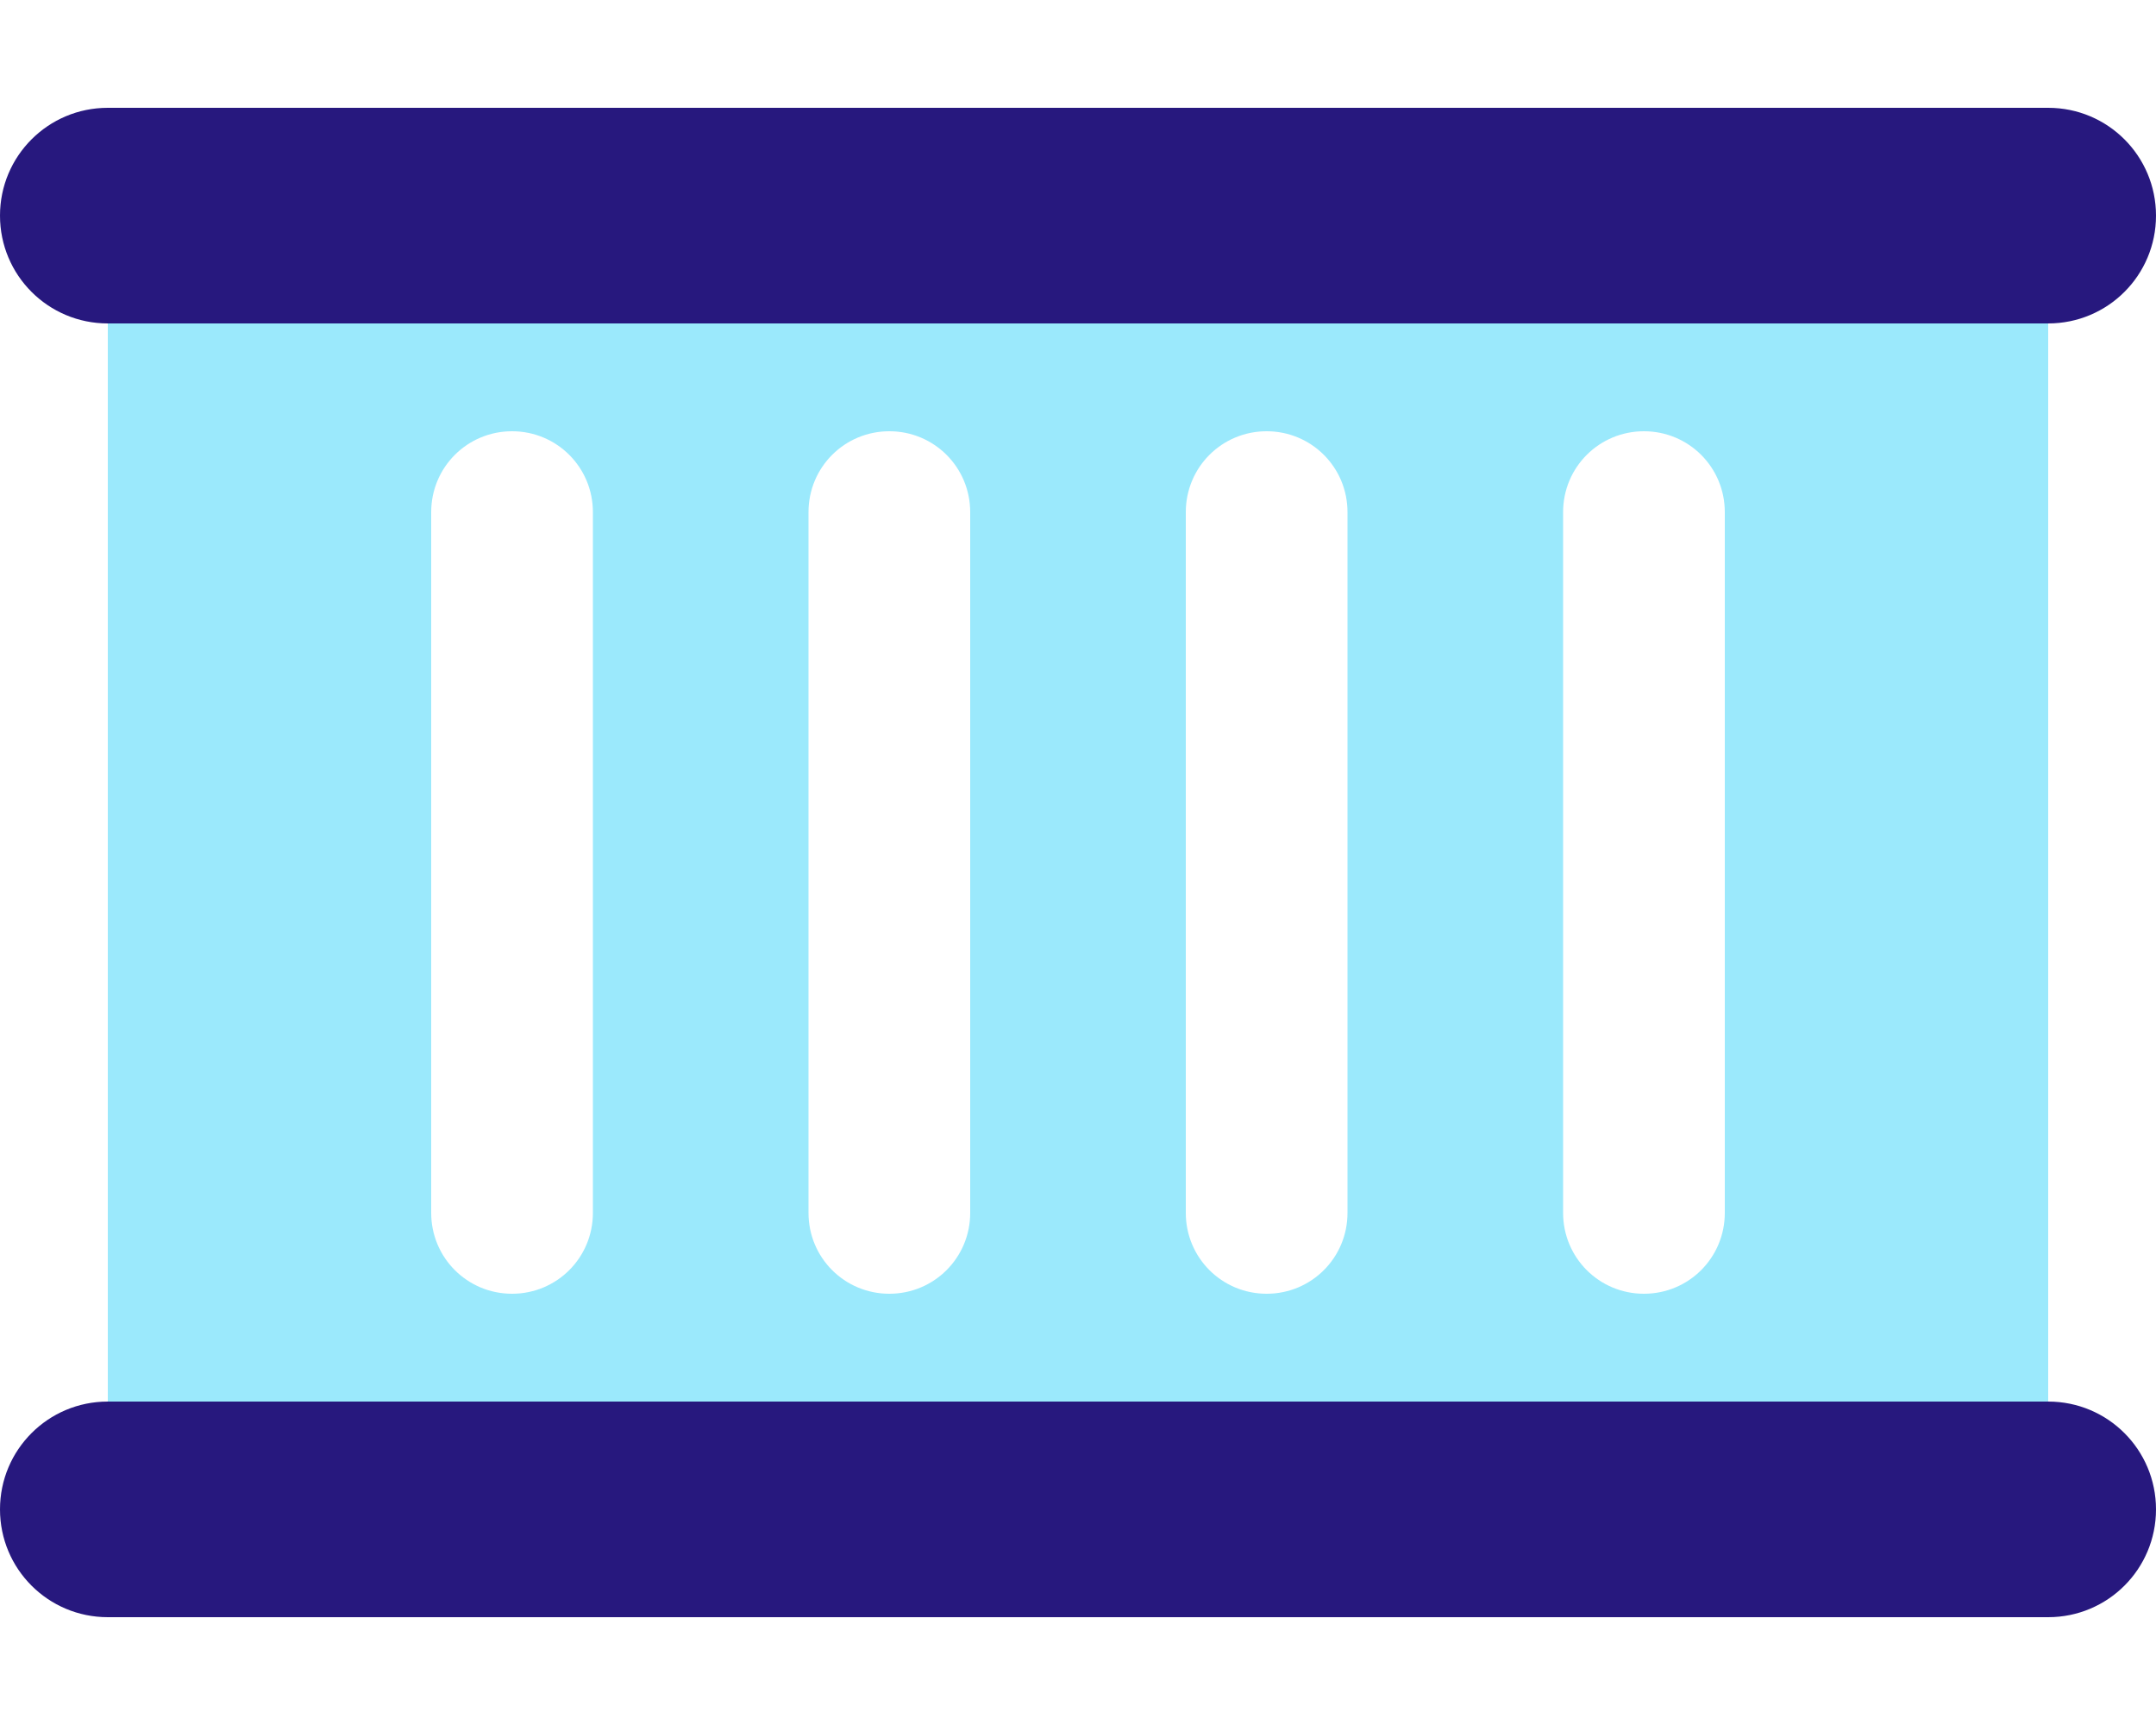
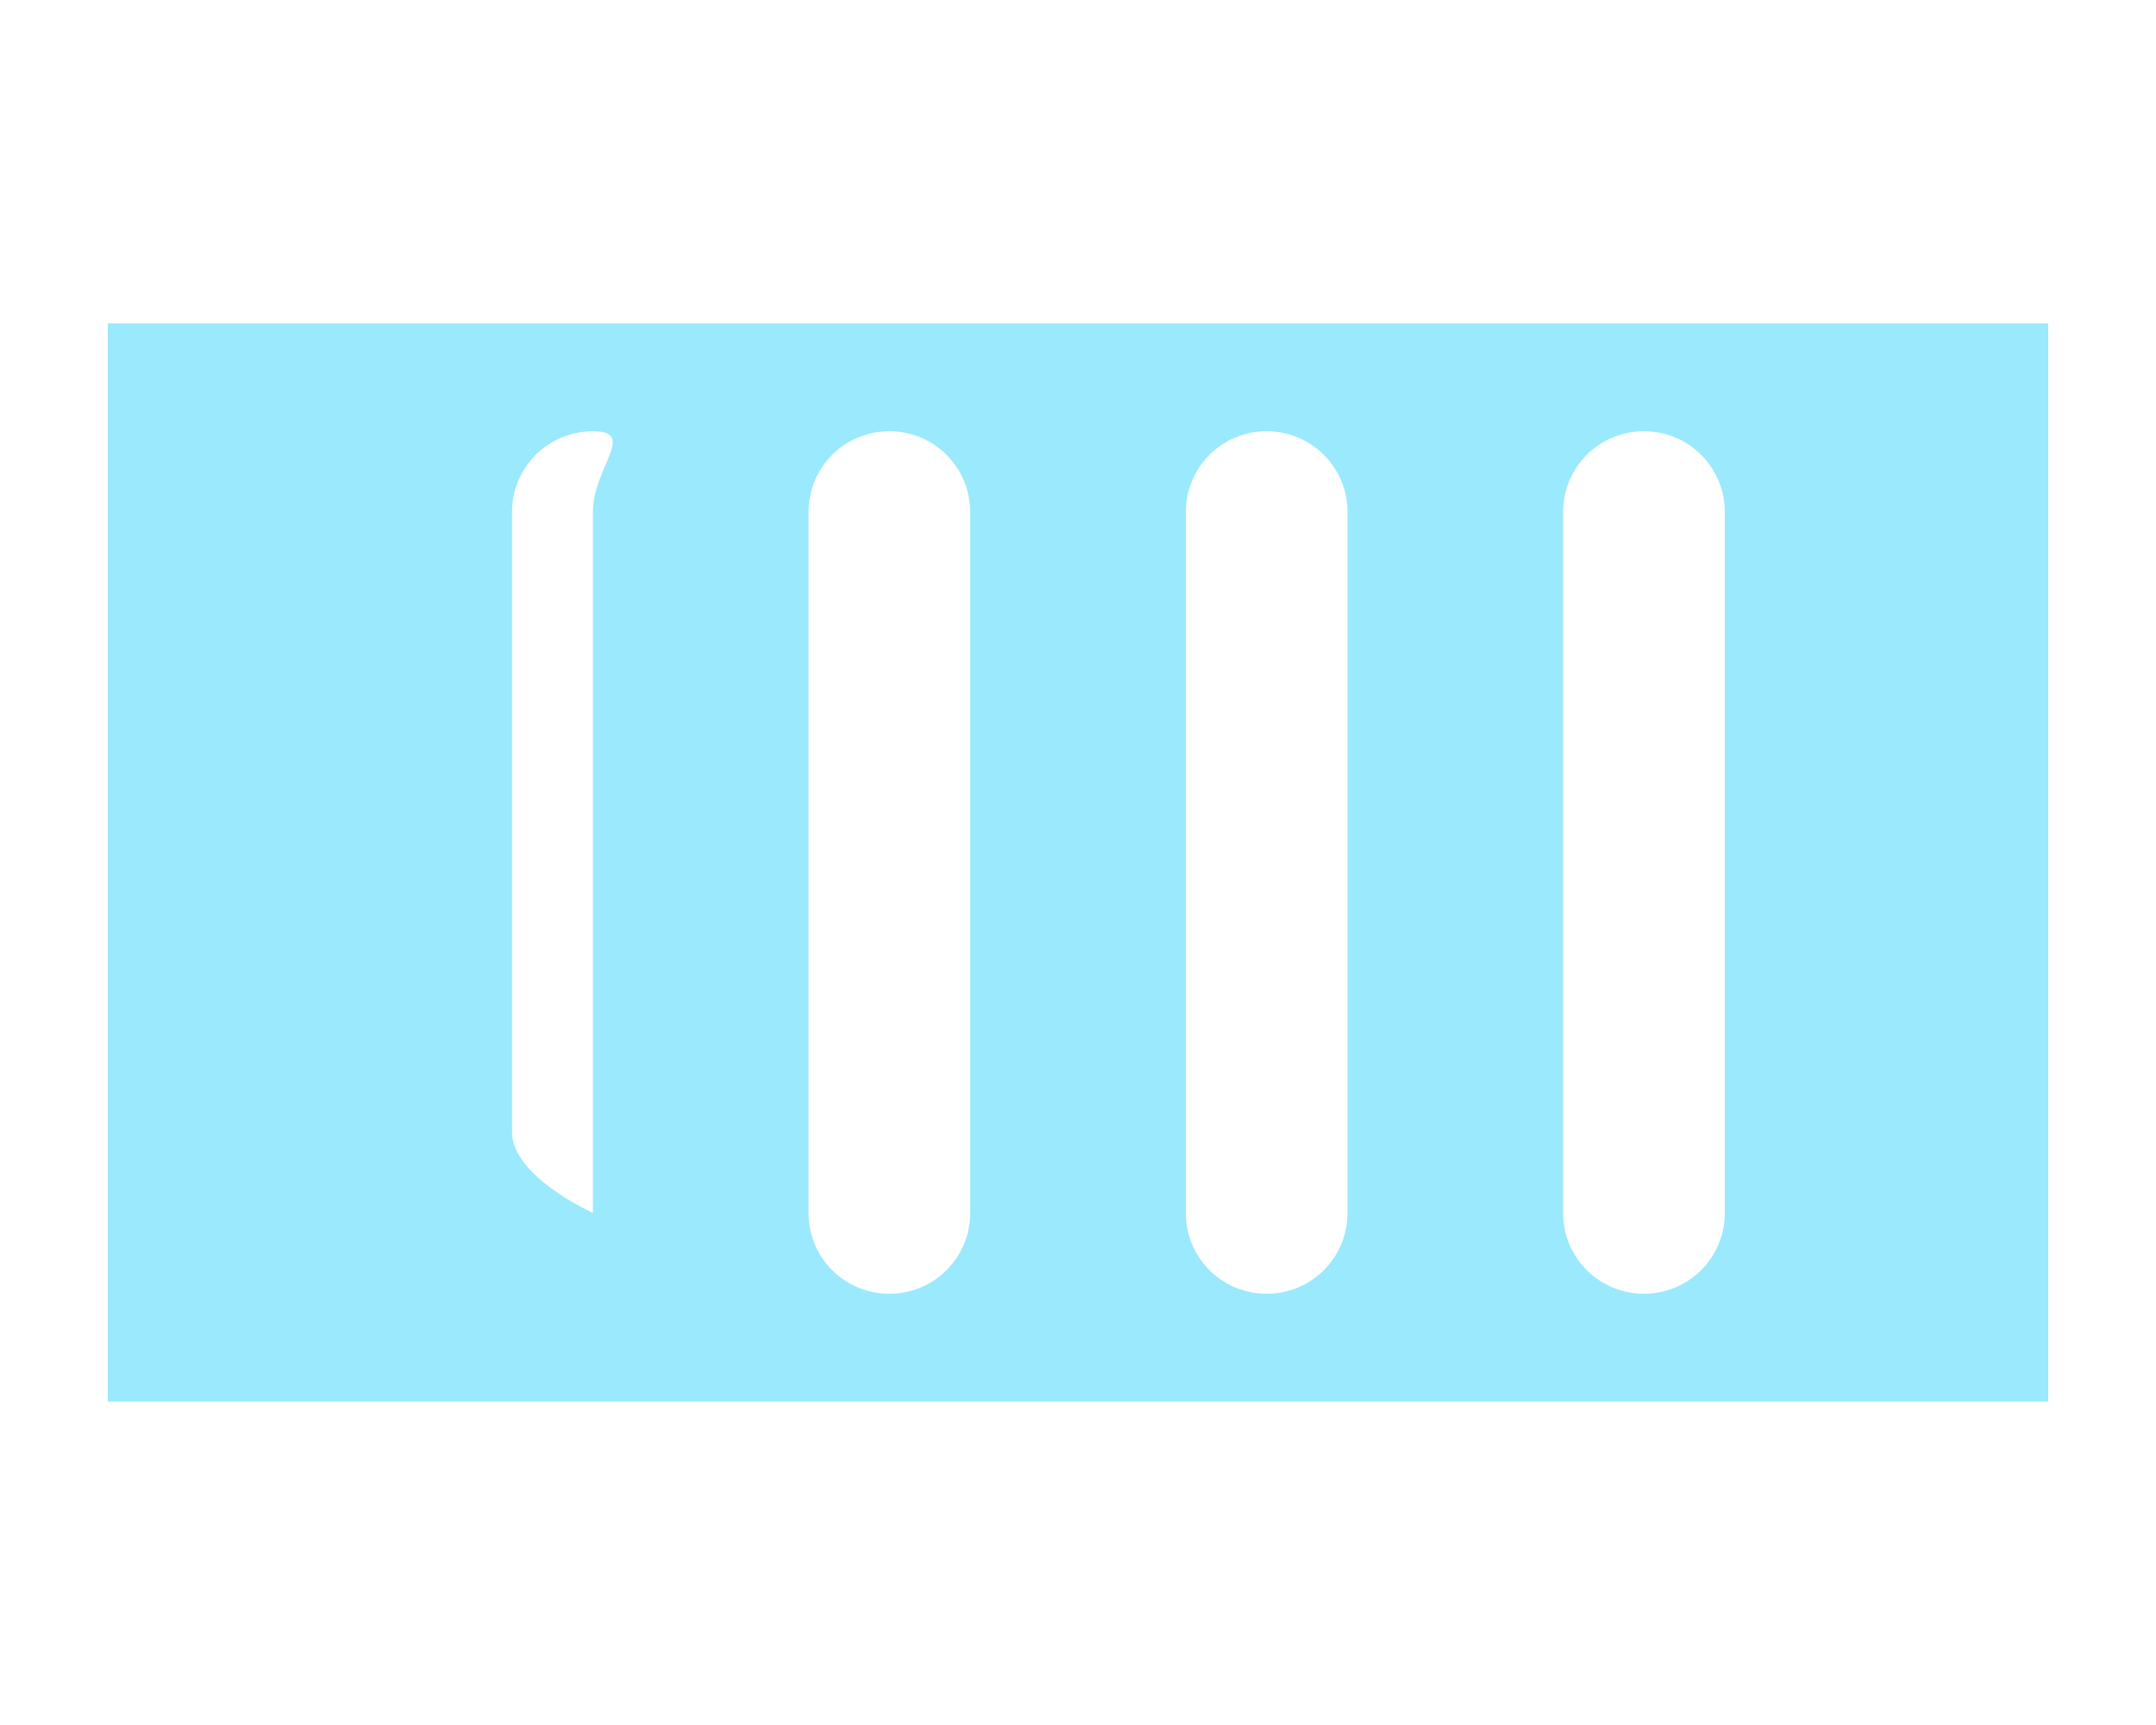
<svg xmlns="http://www.w3.org/2000/svg" version="1.1" id="Laag_1" x="0px" y="0px" viewBox="0 0 640 512" style="enable-background:new 0 0 640 512;" xml:space="preserve">
  <style type="text/css">
	.st0{fill:#27187E;}
	.st1{opacity:0.4;fill:#07C8F9;enable-background:new    ;}
</style>
-   <path class="st0" d="M32,32C14.3,32,0,46.3,0,64s14.3,32,32,32h576c17.7,0,32-14.3,32-32s-14.3-32-32-32H32z M32,416  c-17.7,0-32,14.3-32,32s14.3,32,32,32h576c17.7,0,32-14.3,32-32s-14.3-32-32-32H32z" />
-   <path class="st1" d="M608,96H32v320h576V96z M176,152v208c0,13.3-10.7,24-24,24s-24-10.7-24-24V152c0-13.3,10.7-24,24-24  S176,138.7,176,152z M288,152v208c0,13.3-10.7,24-24,24s-24-10.7-24-24V152c0-13.3,10.7-24,24-24C277.3,128,288,138.7,288,152z   M400,152v208c0,13.3-10.7,24-24,24s-24-10.7-24-24V152c0-13.3,10.7-24,24-24S400,138.7,400,152z M512,152v208c0,13.3-10.7,24-24,24  s-24-10.7-24-24V152c0-13.3,10.7-24,24-24S512,138.7,512,152z" />
+   <path class="st1" d="M608,96H32v320h576V96z M176,152v208s-24-10.7-24-24V152c0-13.3,10.7-24,24-24  S176,138.7,176,152z M288,152v208c0,13.3-10.7,24-24,24s-24-10.7-24-24V152c0-13.3,10.7-24,24-24C277.3,128,288,138.7,288,152z   M400,152v208c0,13.3-10.7,24-24,24s-24-10.7-24-24V152c0-13.3,10.7-24,24-24S400,138.7,400,152z M512,152v208c0,13.3-10.7,24-24,24  s-24-10.7-24-24V152c0-13.3,10.7-24,24-24S512,138.7,512,152z" />
</svg>